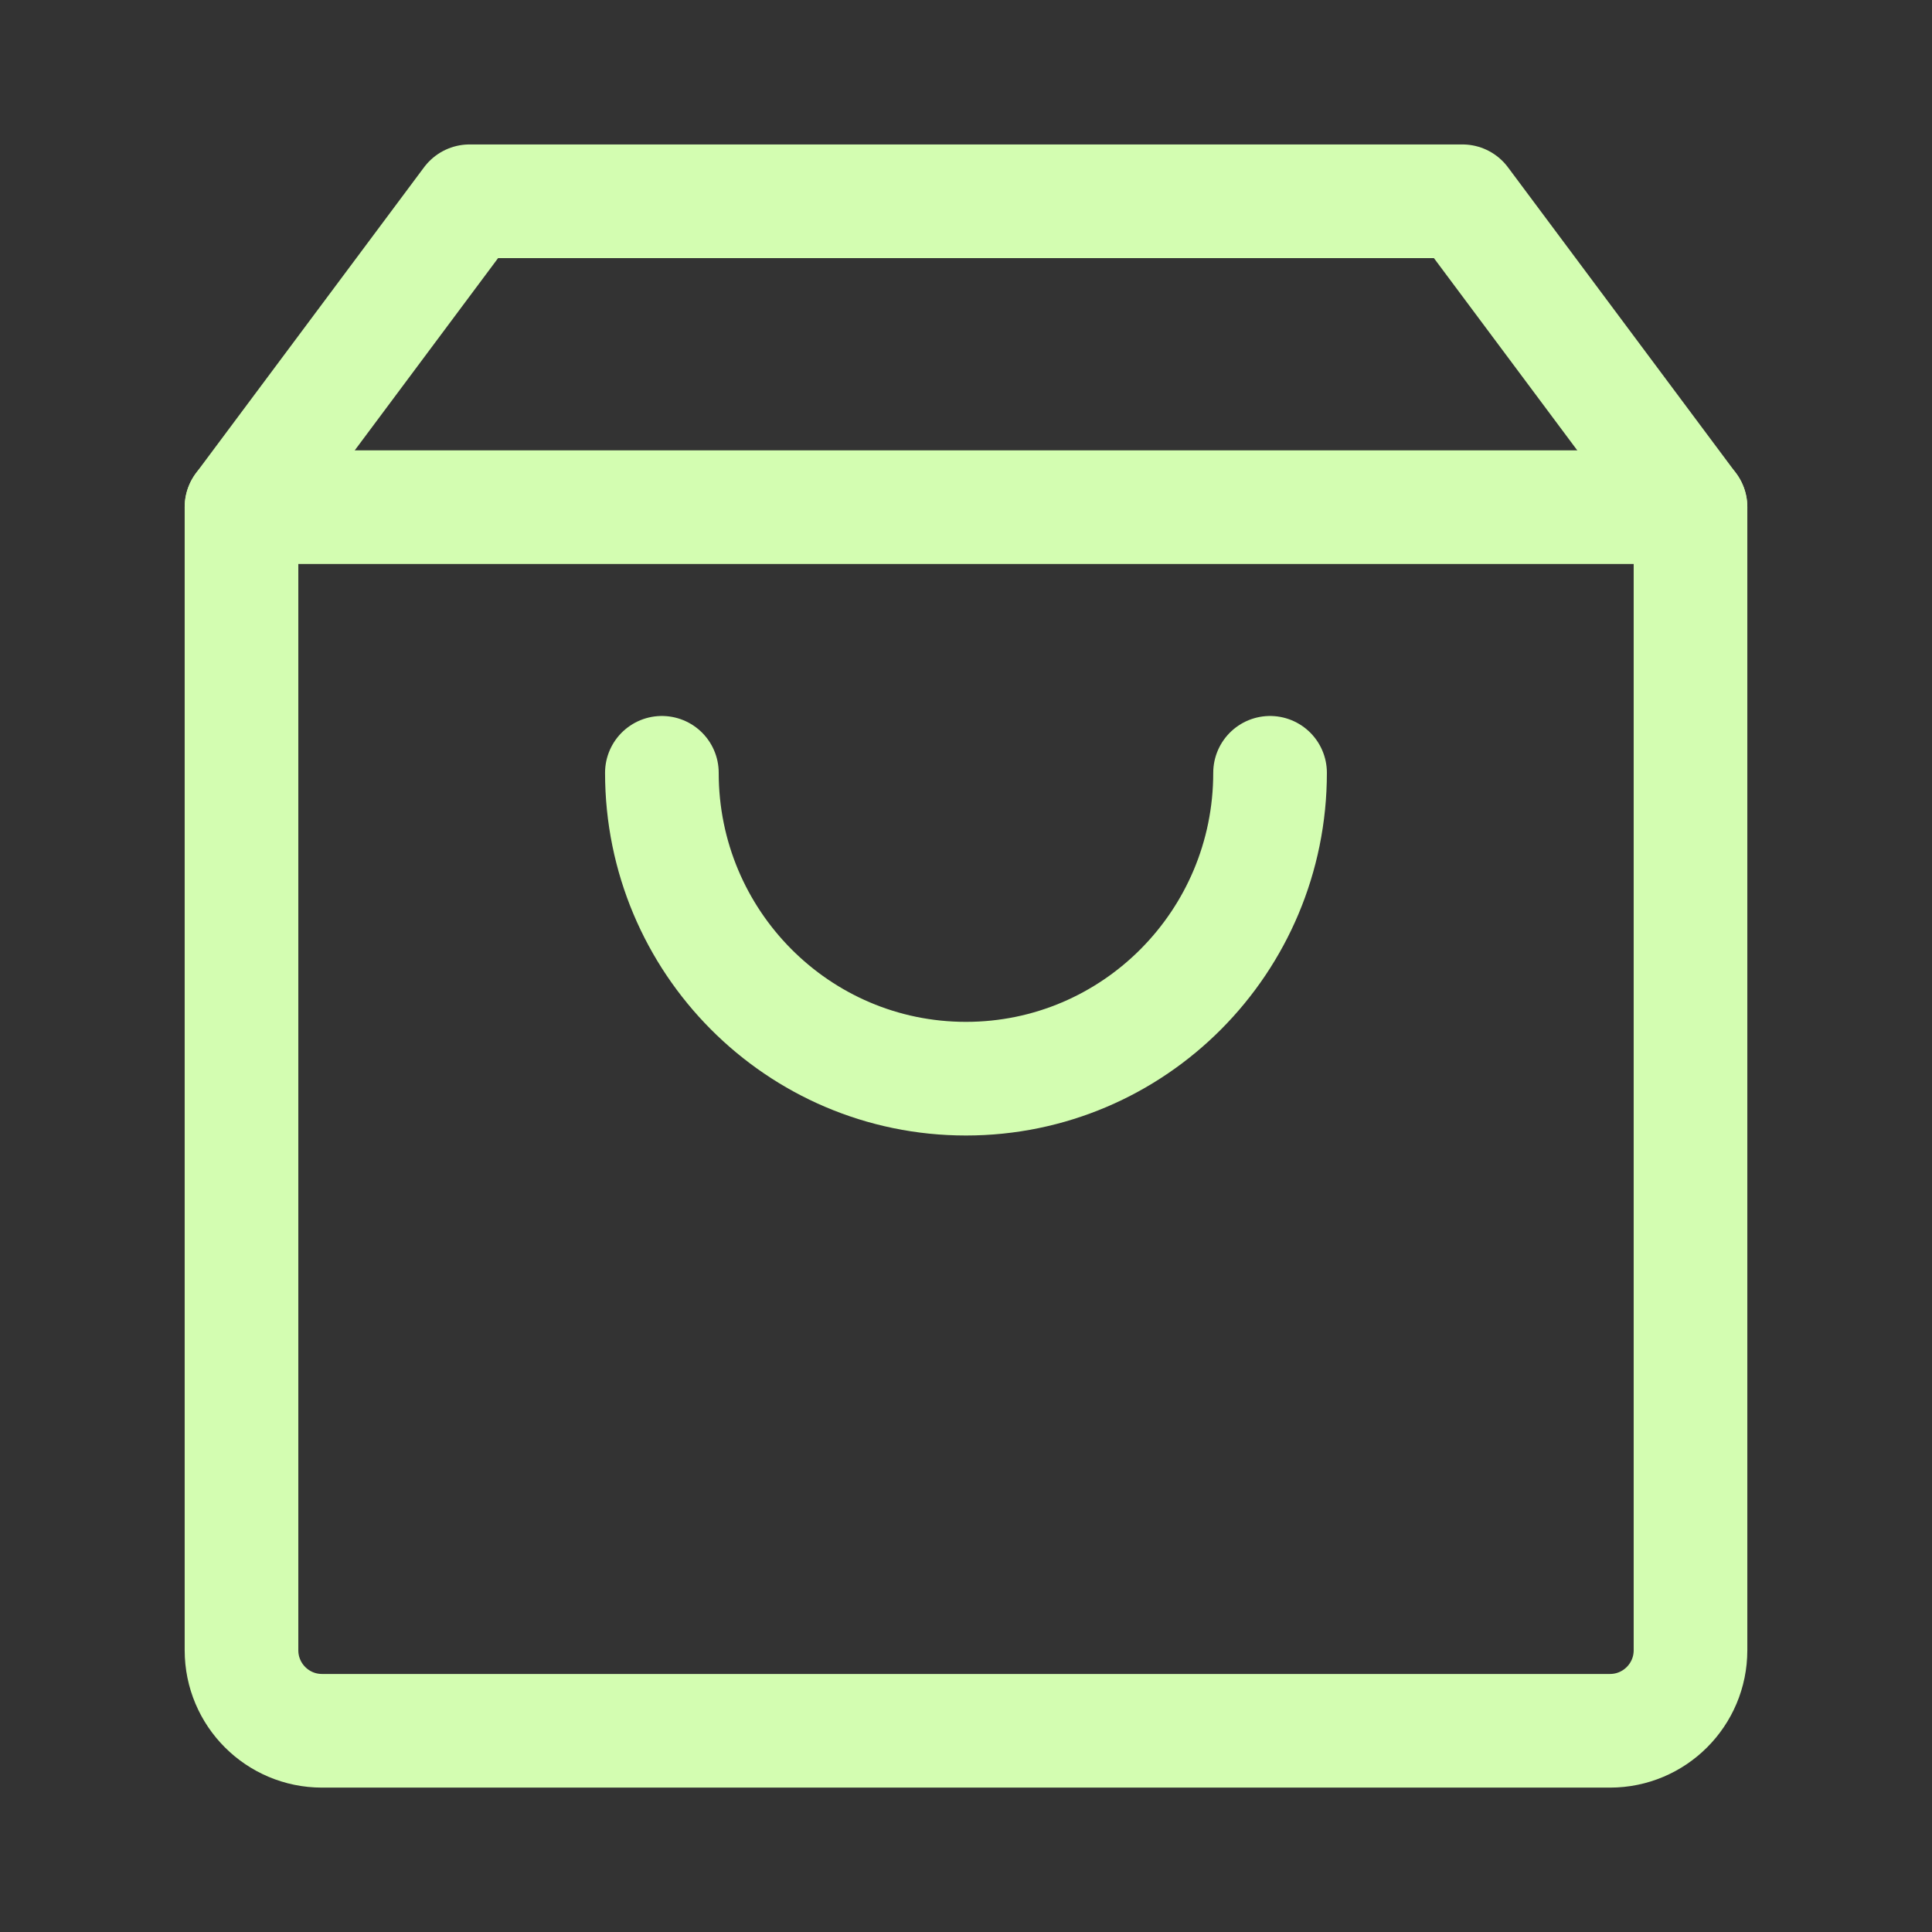
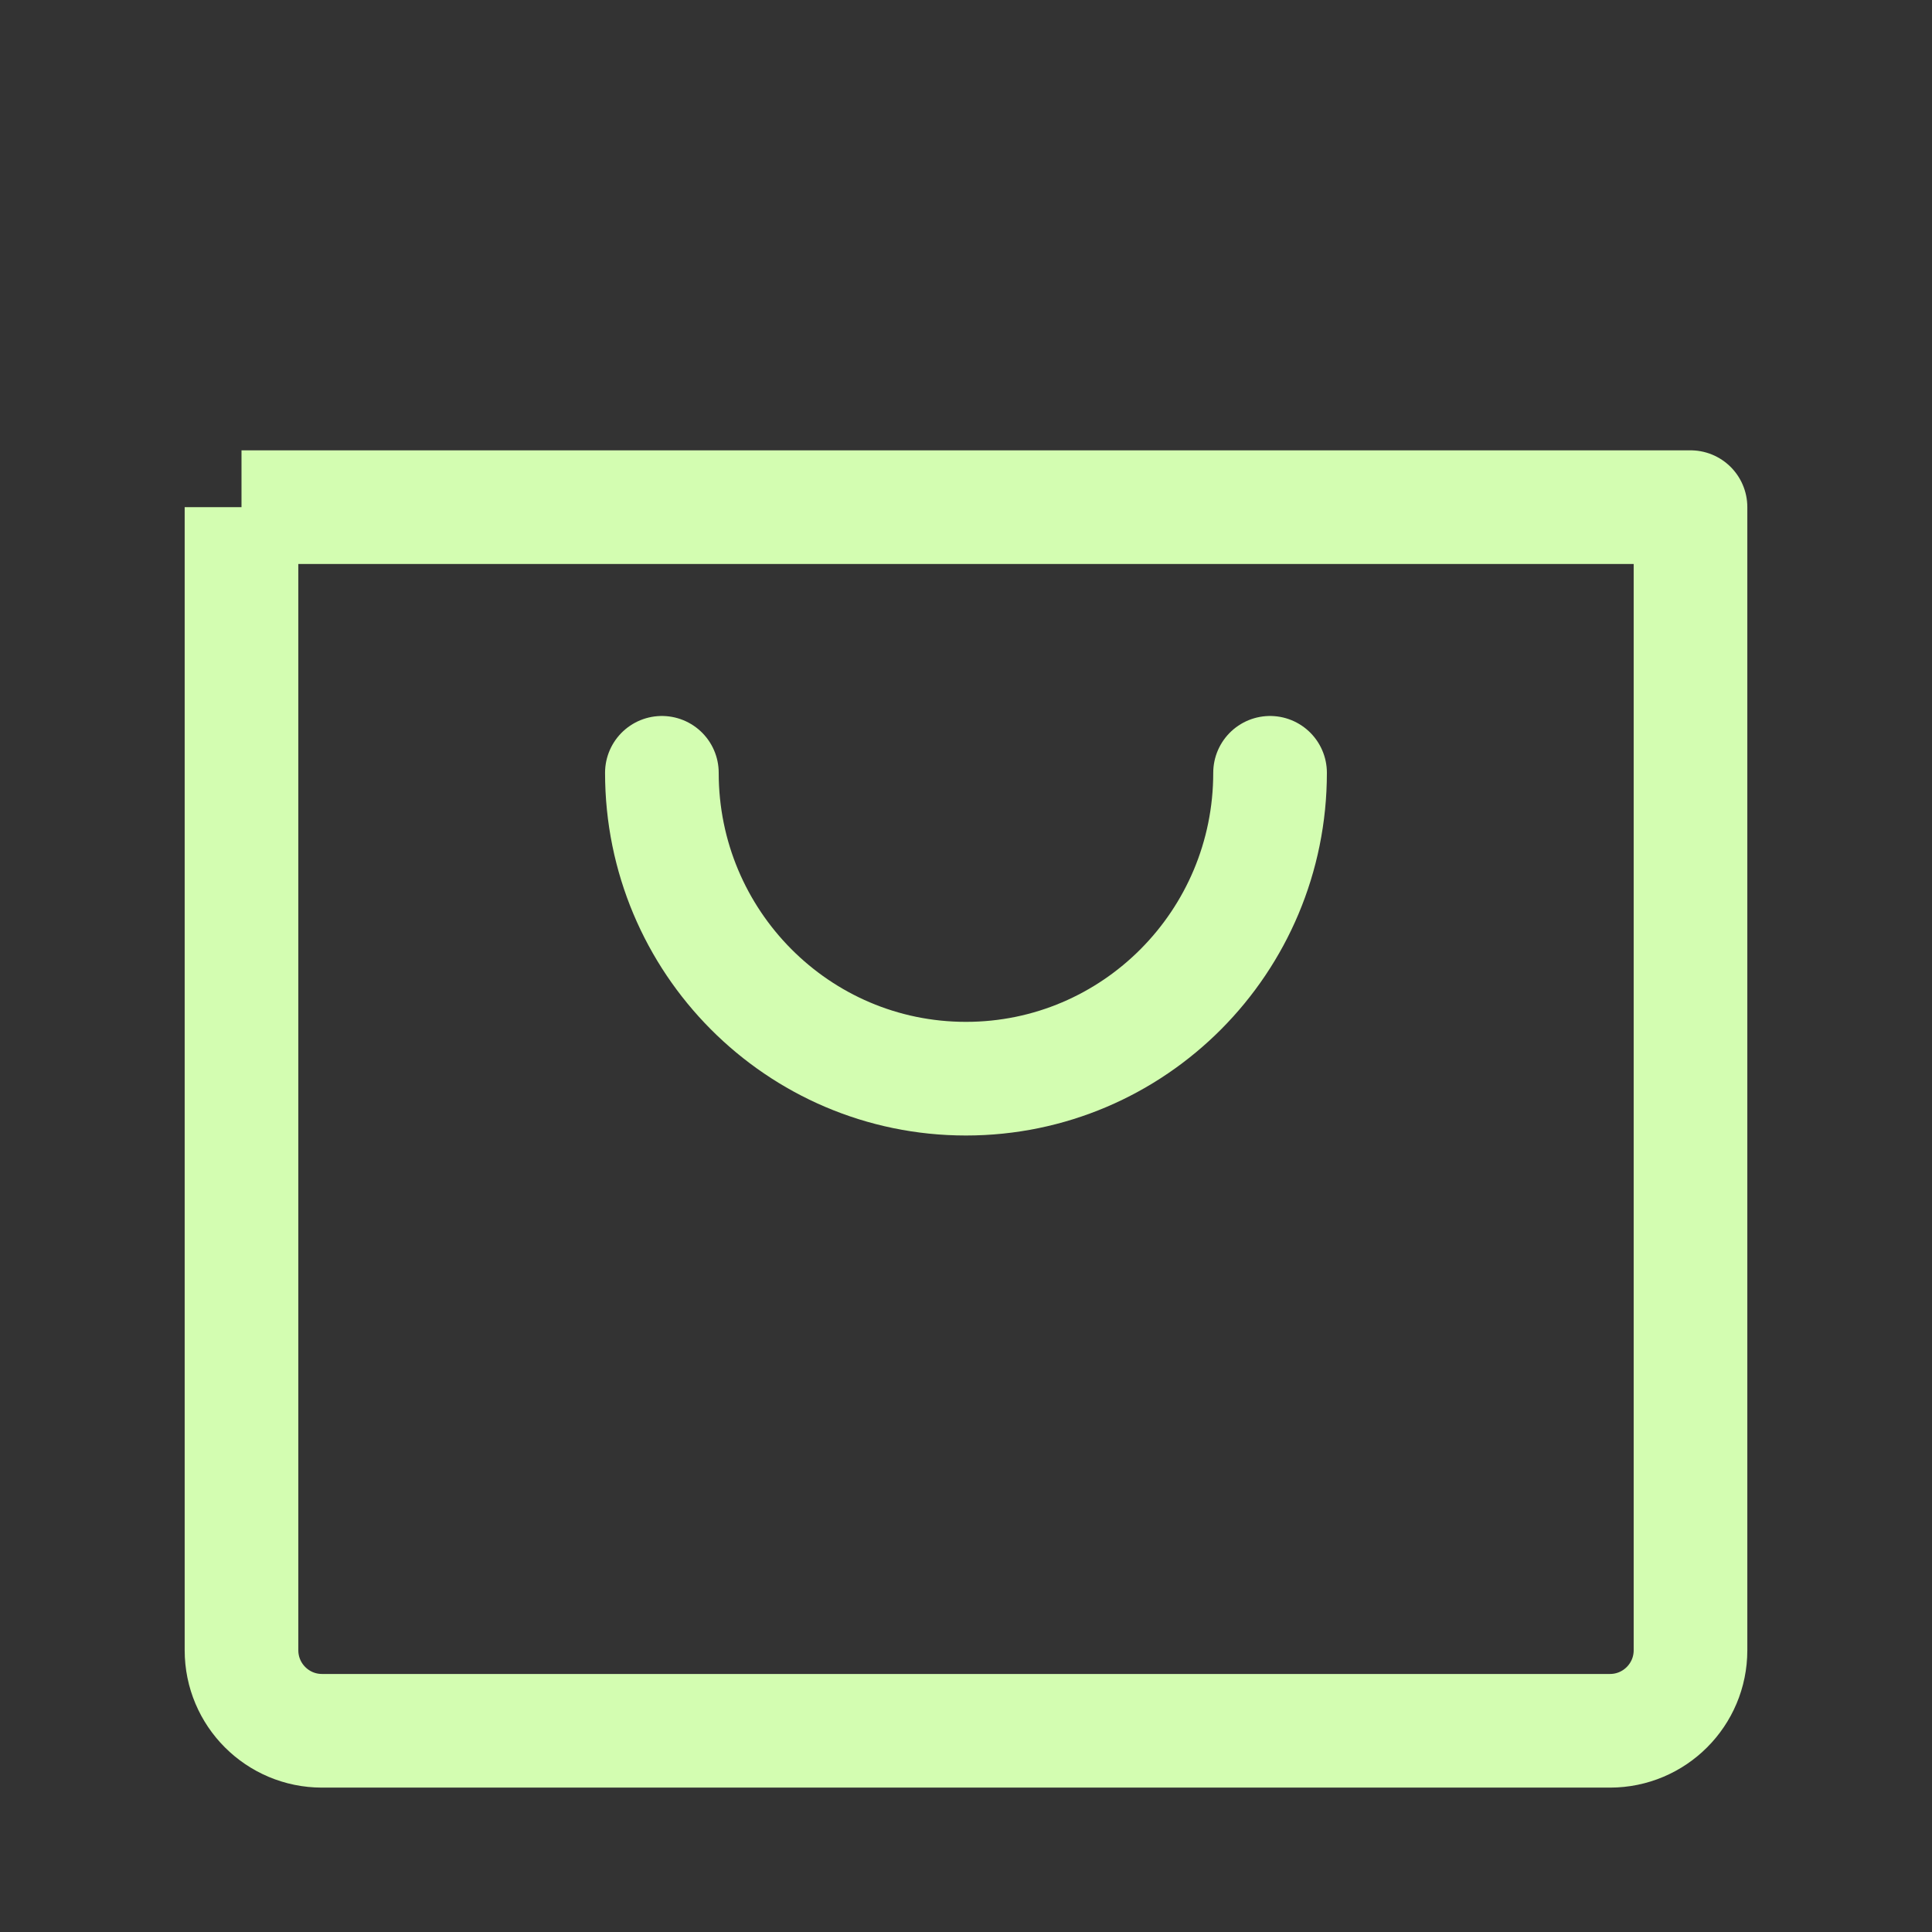
<svg xmlns="http://www.w3.org/2000/svg" width="34" height="34" viewBox="0 0 34 34" fill="none">
  <rect x="0" y="0" width="34" height="34" fill="#333333" stroke="none" />
-   <path d="M4.25 8.925V29.042C4.25 29.824 4.884 30.459 5.667 30.459H28.333C29.116 30.459 29.75 29.824 29.75 29.042V8.925H4.25Z" stroke="#D3FDB1" stroke-width="2" stroke-linejoin="round" />
-   <path d="M29.75 8.925L25.736 3.542H8.264L4.25 8.925" stroke="#D3FDB1" stroke-width="2" stroke-linecap="round" stroke-linejoin="round" />
+   <path d="M4.25 8.925V29.042C4.25 29.824 4.884 30.459 5.667 30.459H28.333C29.116 30.459 29.75 29.824 29.75 29.042V8.925H4.25" stroke="#D3FDB1" stroke-width="2" stroke-linejoin="round" />
  <path d="M22.351 13.6C22.351 16.573 19.955 18.983 16.999 18.983C14.044 18.983 11.648 16.573 11.648 13.6" stroke="#D3FDB1" stroke-width="2" stroke-linecap="round" stroke-linejoin="round" />
</svg>